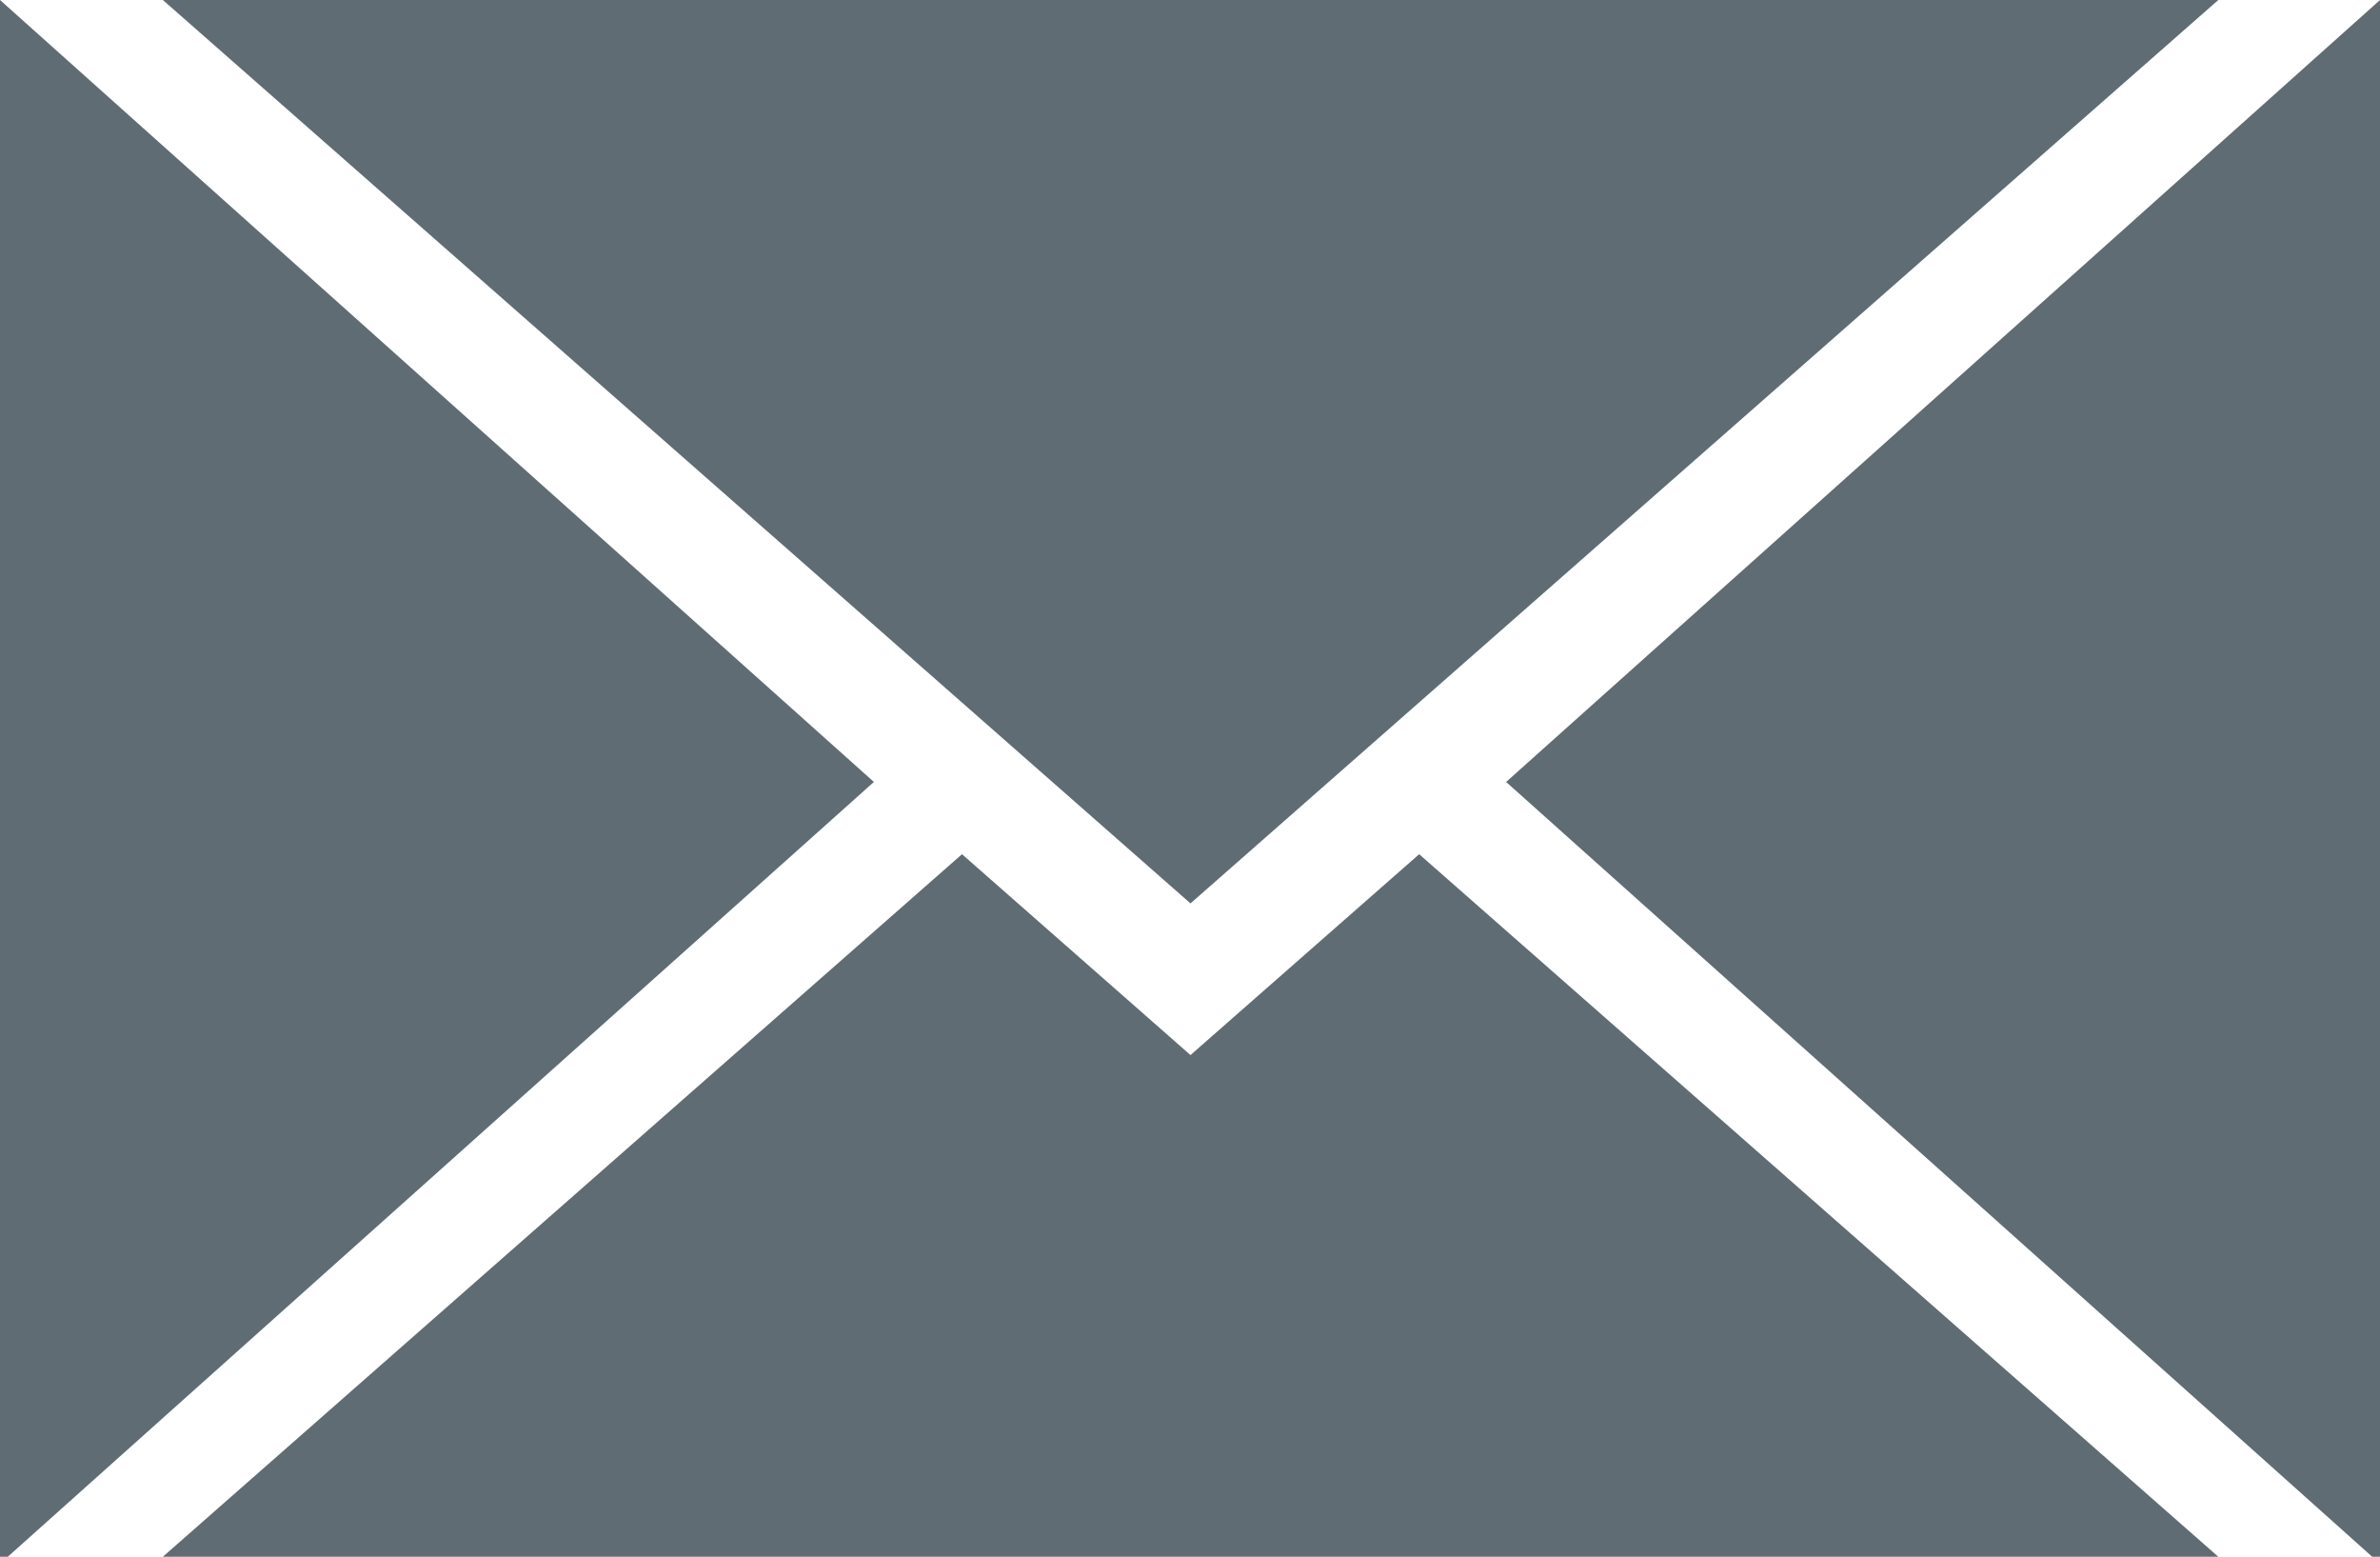
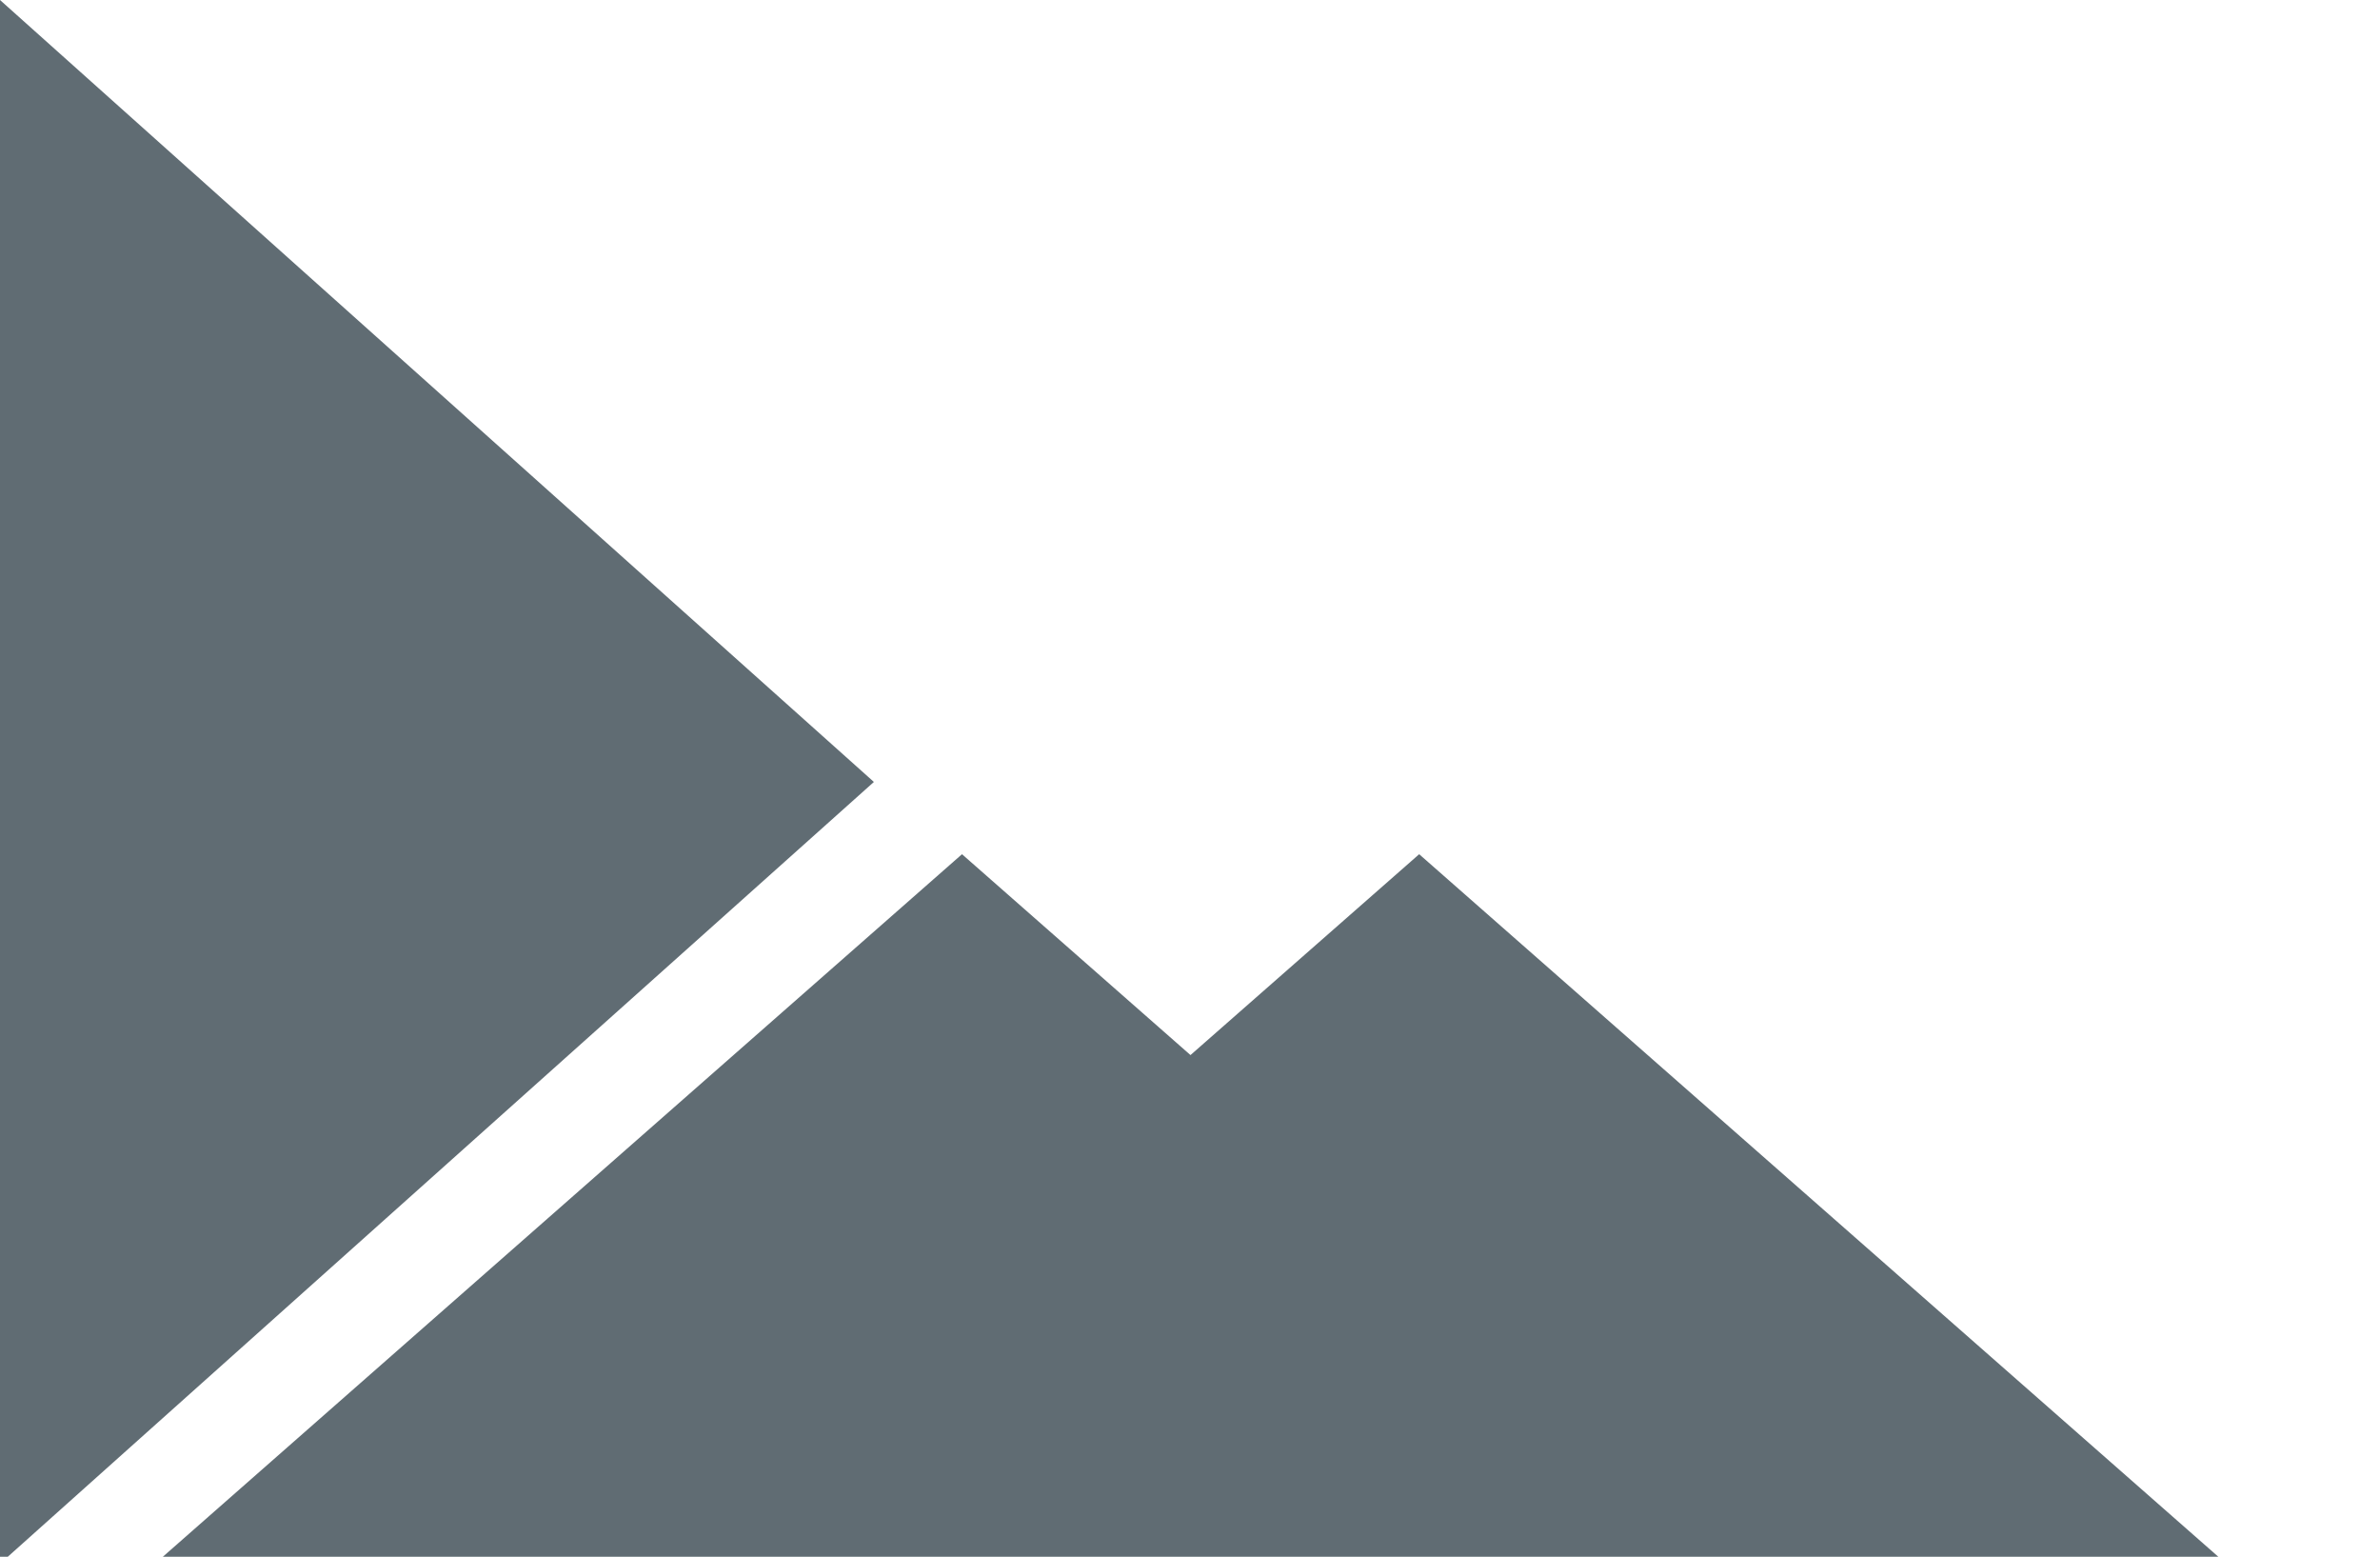
<svg xmlns="http://www.w3.org/2000/svg" id="Hörngräs" viewBox="0 0 122.91 80.37">
  <defs>
    <style>.cls-1{fill:#606c73;}</style>
  </defs>
-   <polygon class="cls-1" points="114.56 0 61.48 46.64 8.41 0 114.56 0" />
-   <polygon class="cls-1" points="122.91 80.73 77.78 40.37 122.91 0 122.91 80.73" />
  <polygon class="cls-1" points="0 80.73 45.13 40.37 0 0 0 80.73" />
  <polygon class="cls-1" points="61.48 54.47 49.68 44.1 8.41 80.37 114.56 80.37 73.29 44.1 61.48 54.47" />
</svg>